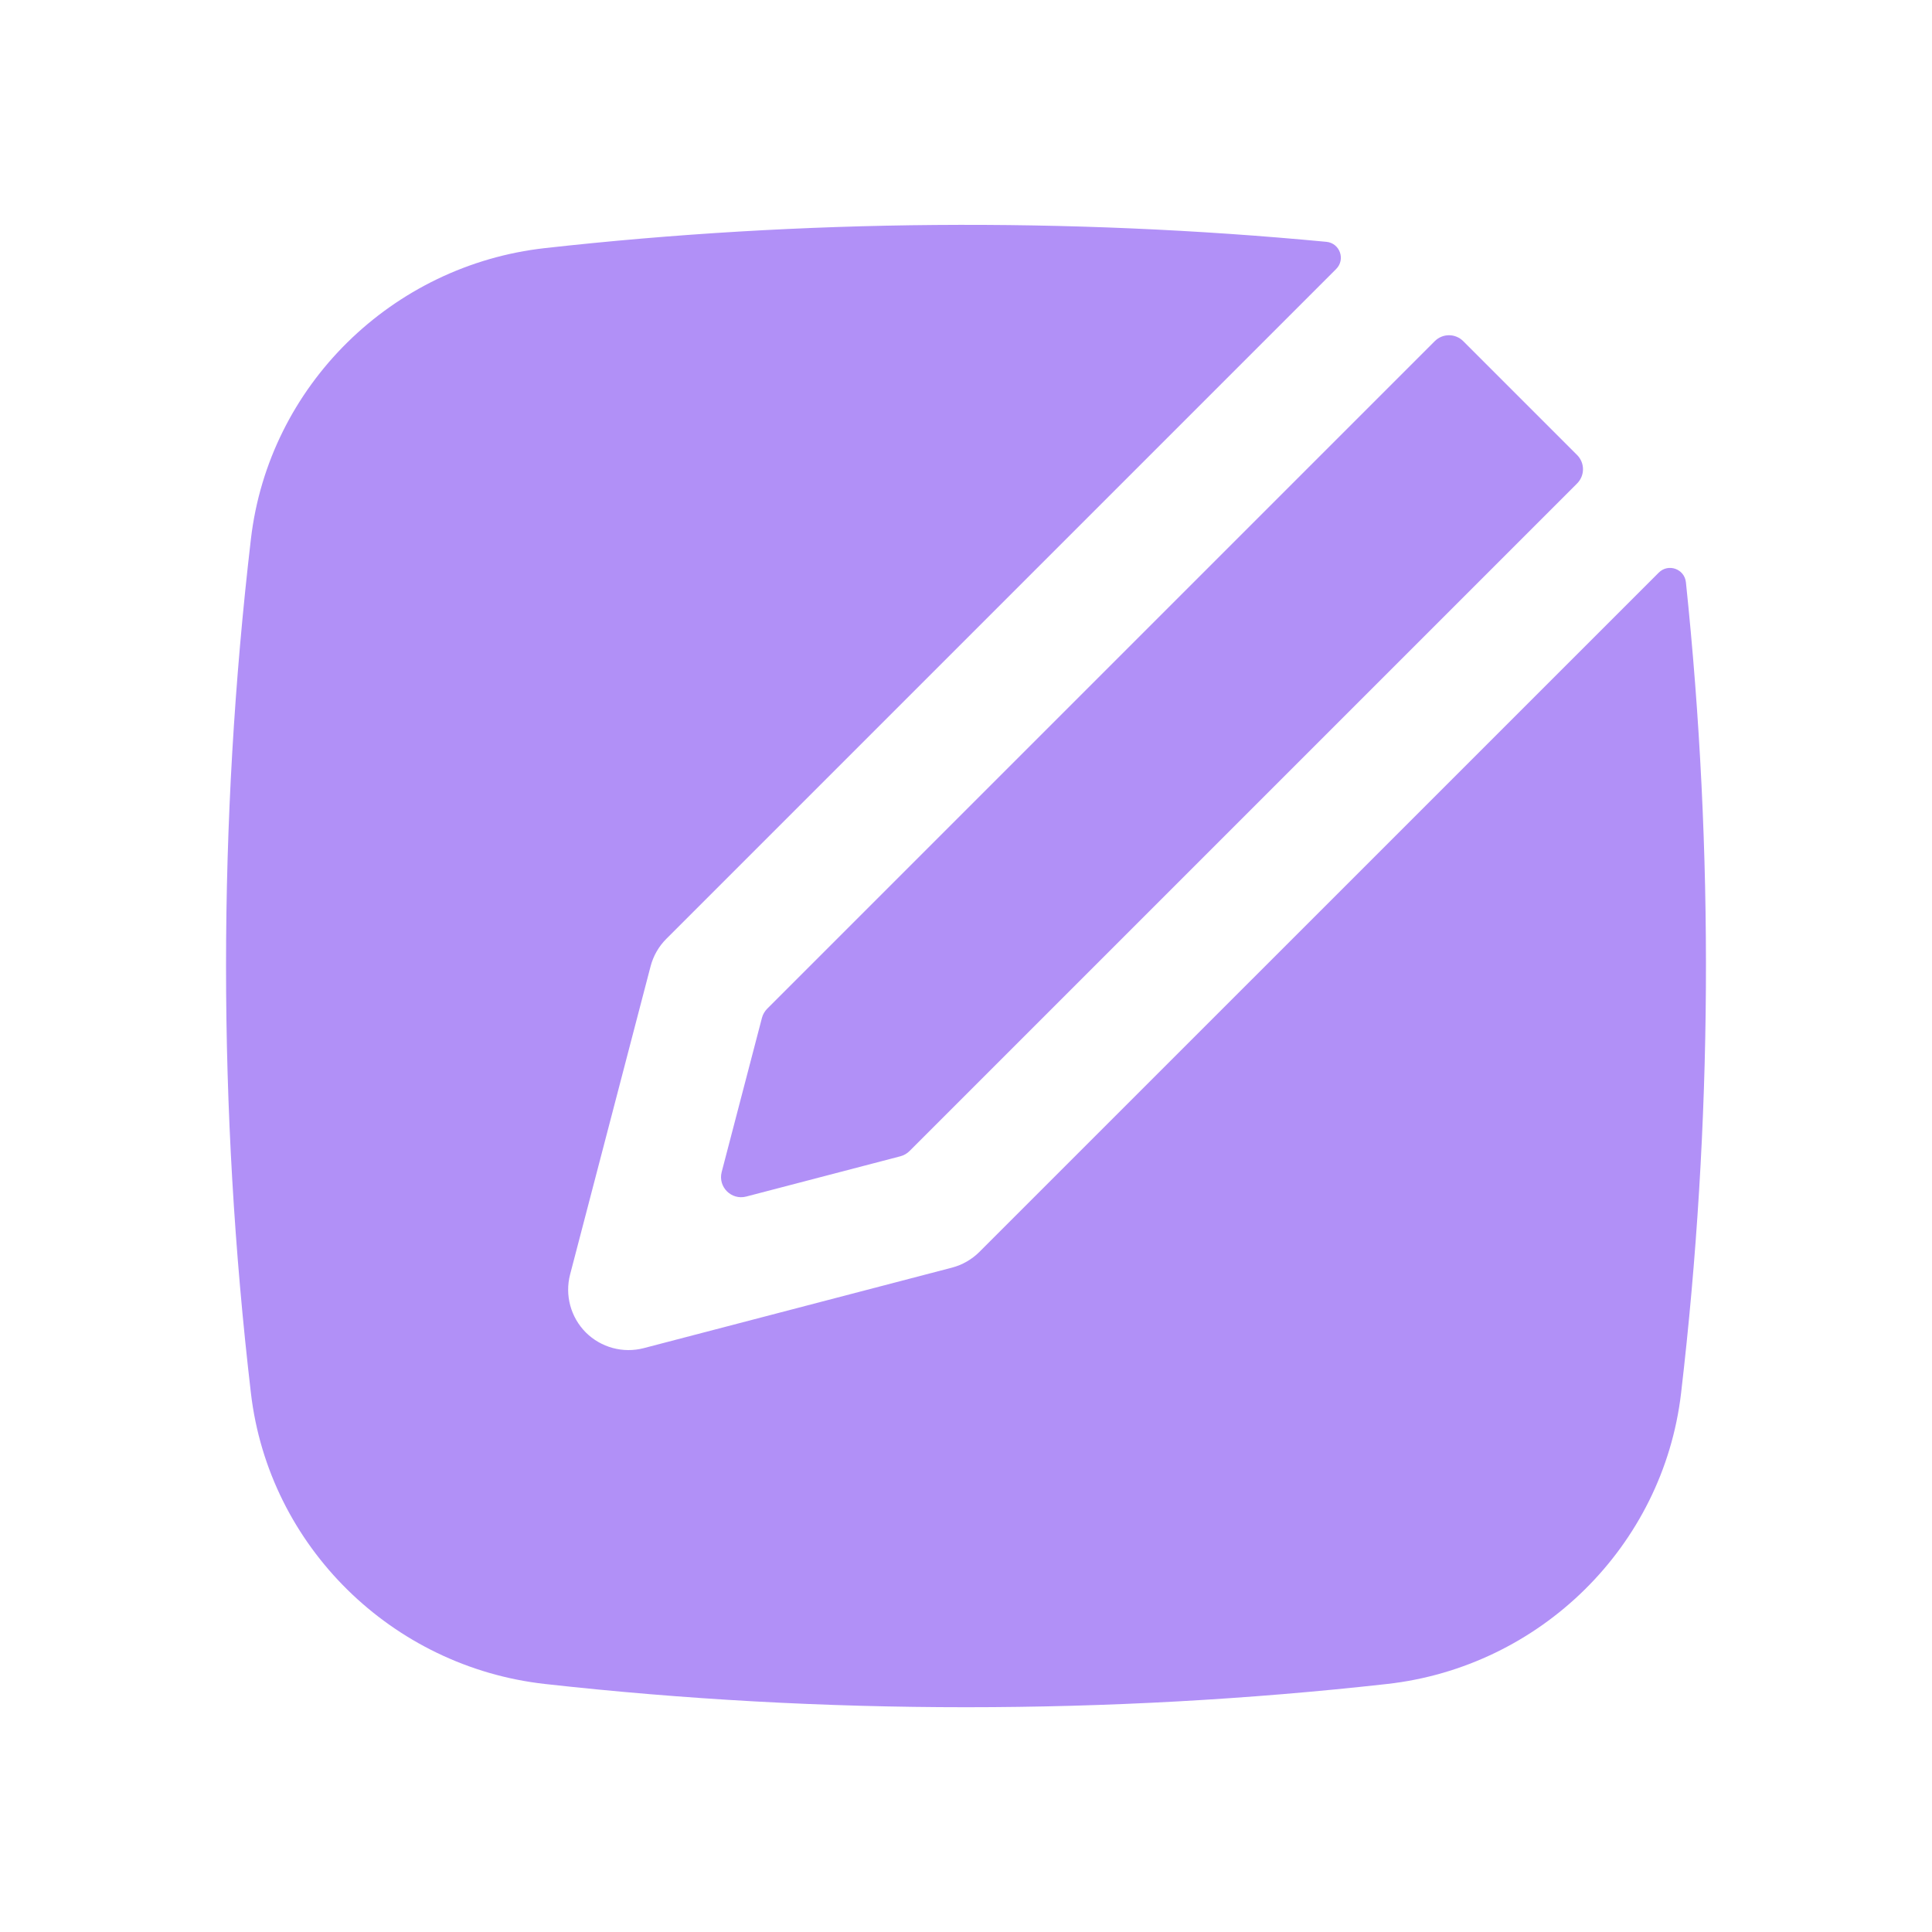
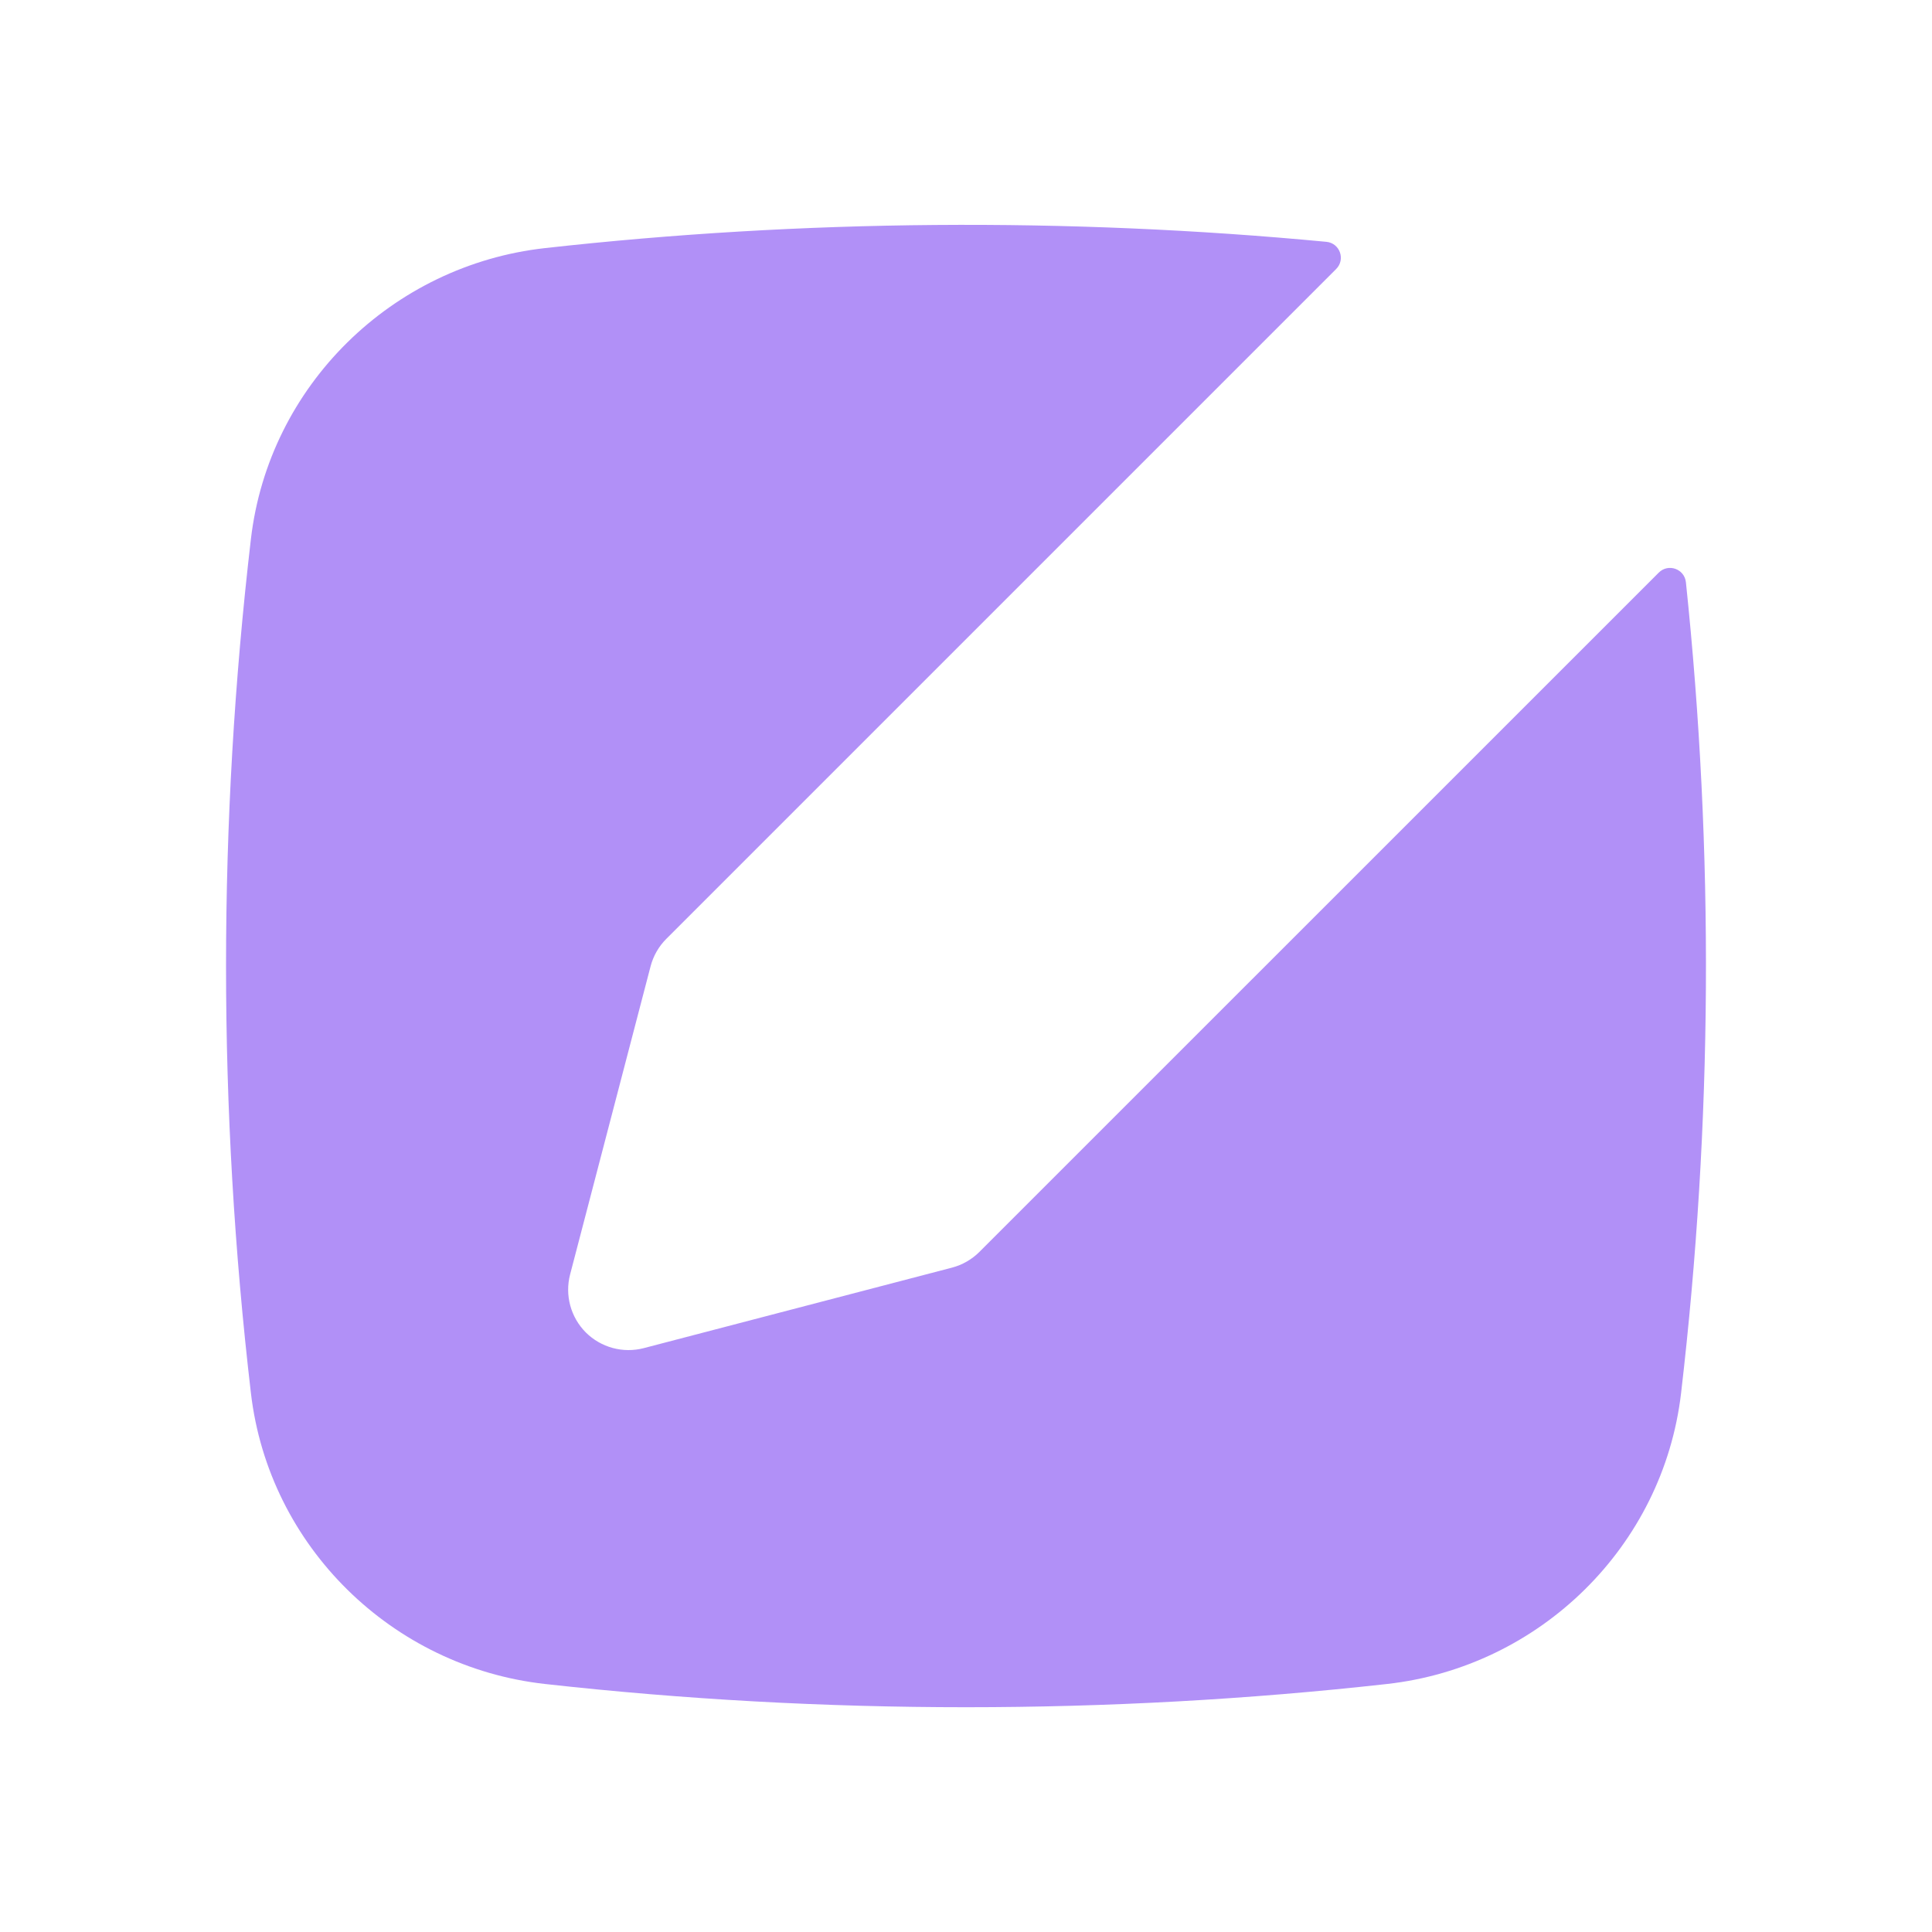
<svg xmlns="http://www.w3.org/2000/svg" width="24" height="24" viewBox="0 0 24 24" fill="none">
  <path d="M16.477 3.004C16.644 3.02 16.717 3.223 16.598 3.342L8.277 11.663C8.183 11.757 8.116 11.874 8.082 12.003L7.082 15.832C7.015 16.089 7.089 16.363 7.277 16.552C7.466 16.74 7.74 16.814 7.997 16.747L11.826 15.747C11.955 15.713 12.072 15.646 12.166 15.552L20.605 7.114C20.723 6.995 20.925 7.066 20.943 7.233C21.294 10.582 21.274 13.96 20.883 17.306C20.66 19.211 19.129 20.707 17.231 20.919C13.783 21.304 10.218 21.304 6.77 20.919C4.871 20.707 3.34 19.211 3.117 17.306C2.705 13.781 2.705 10.22 3.117 6.695C3.34 4.79 4.871 3.294 6.77 3.082C9.967 2.725 13.265 2.699 16.477 3.004Z" fill="#B190F7" />
-   <path d="M17.823 4.238C17.921 4.14 18.079 4.14 18.177 4.238L19.591 5.652C19.689 5.75 19.689 5.908 19.591 6.006L11.298 14.299C11.267 14.33 11.227 14.353 11.184 14.364L9.27 14.864C9.085 14.912 8.917 14.744 8.965 14.559L9.465 12.645C9.476 12.602 9.499 12.563 9.53 12.531L17.823 4.238Z" fill="#B190F7" />
</svg>